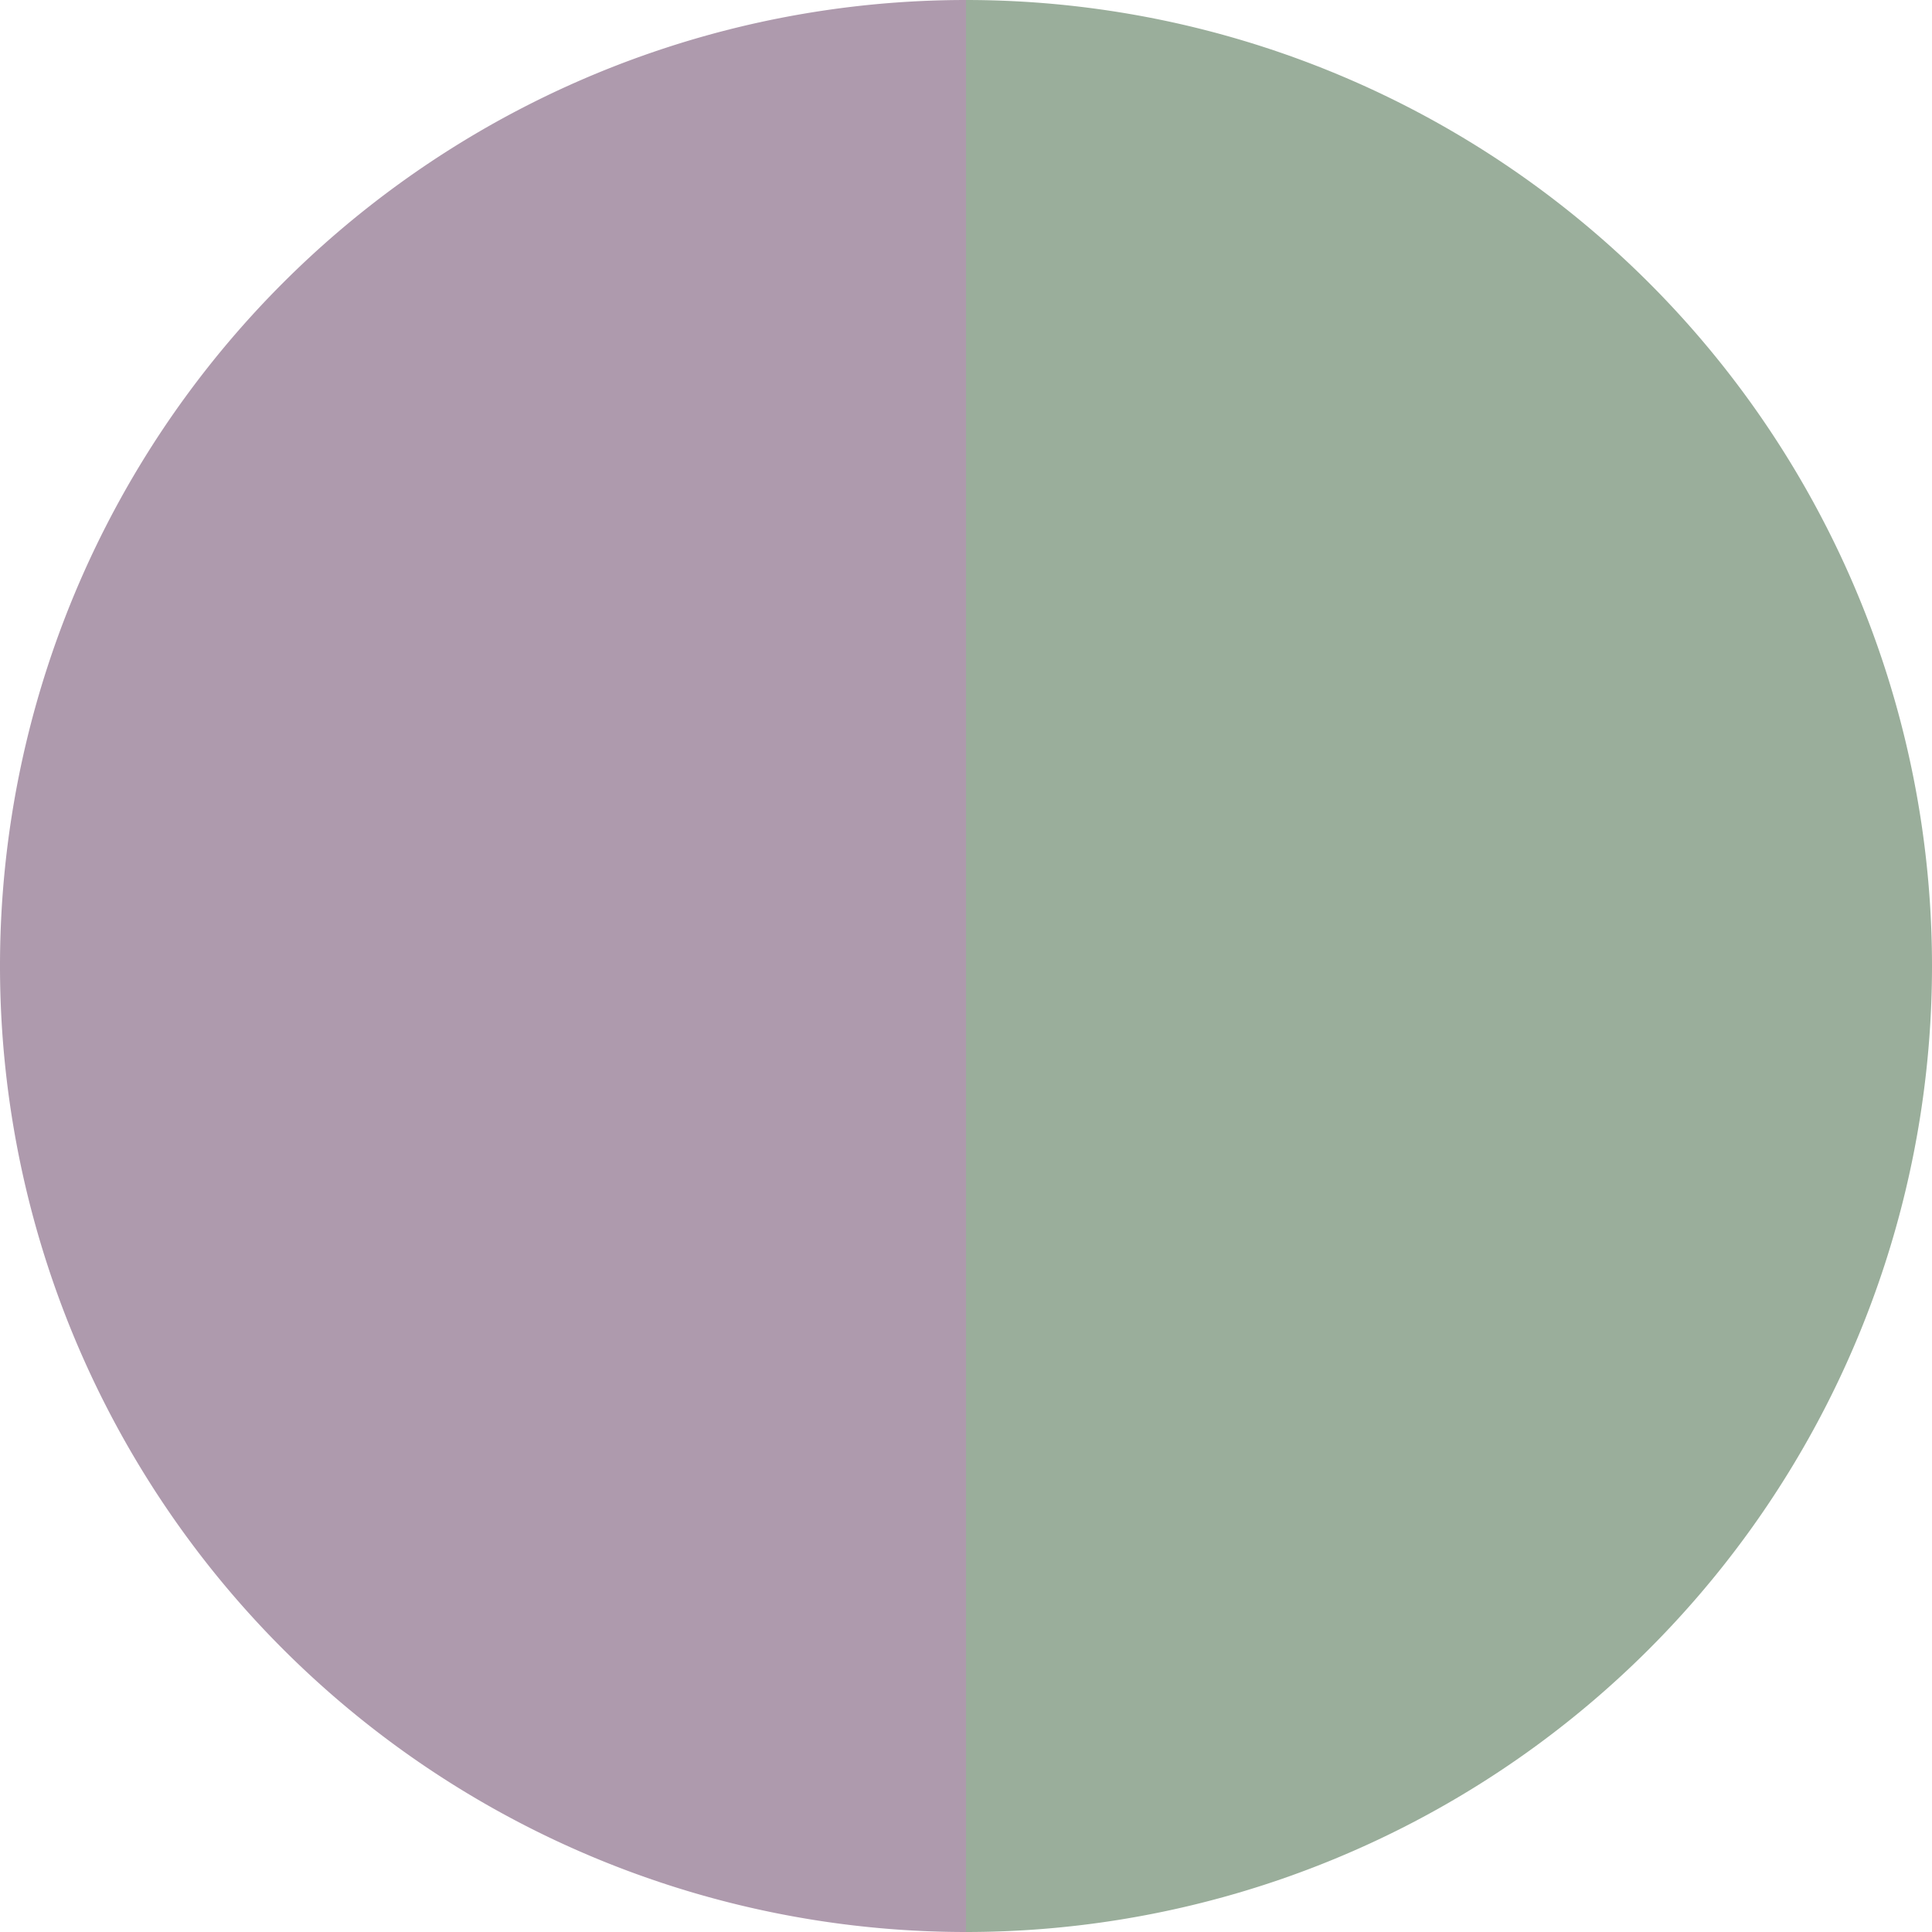
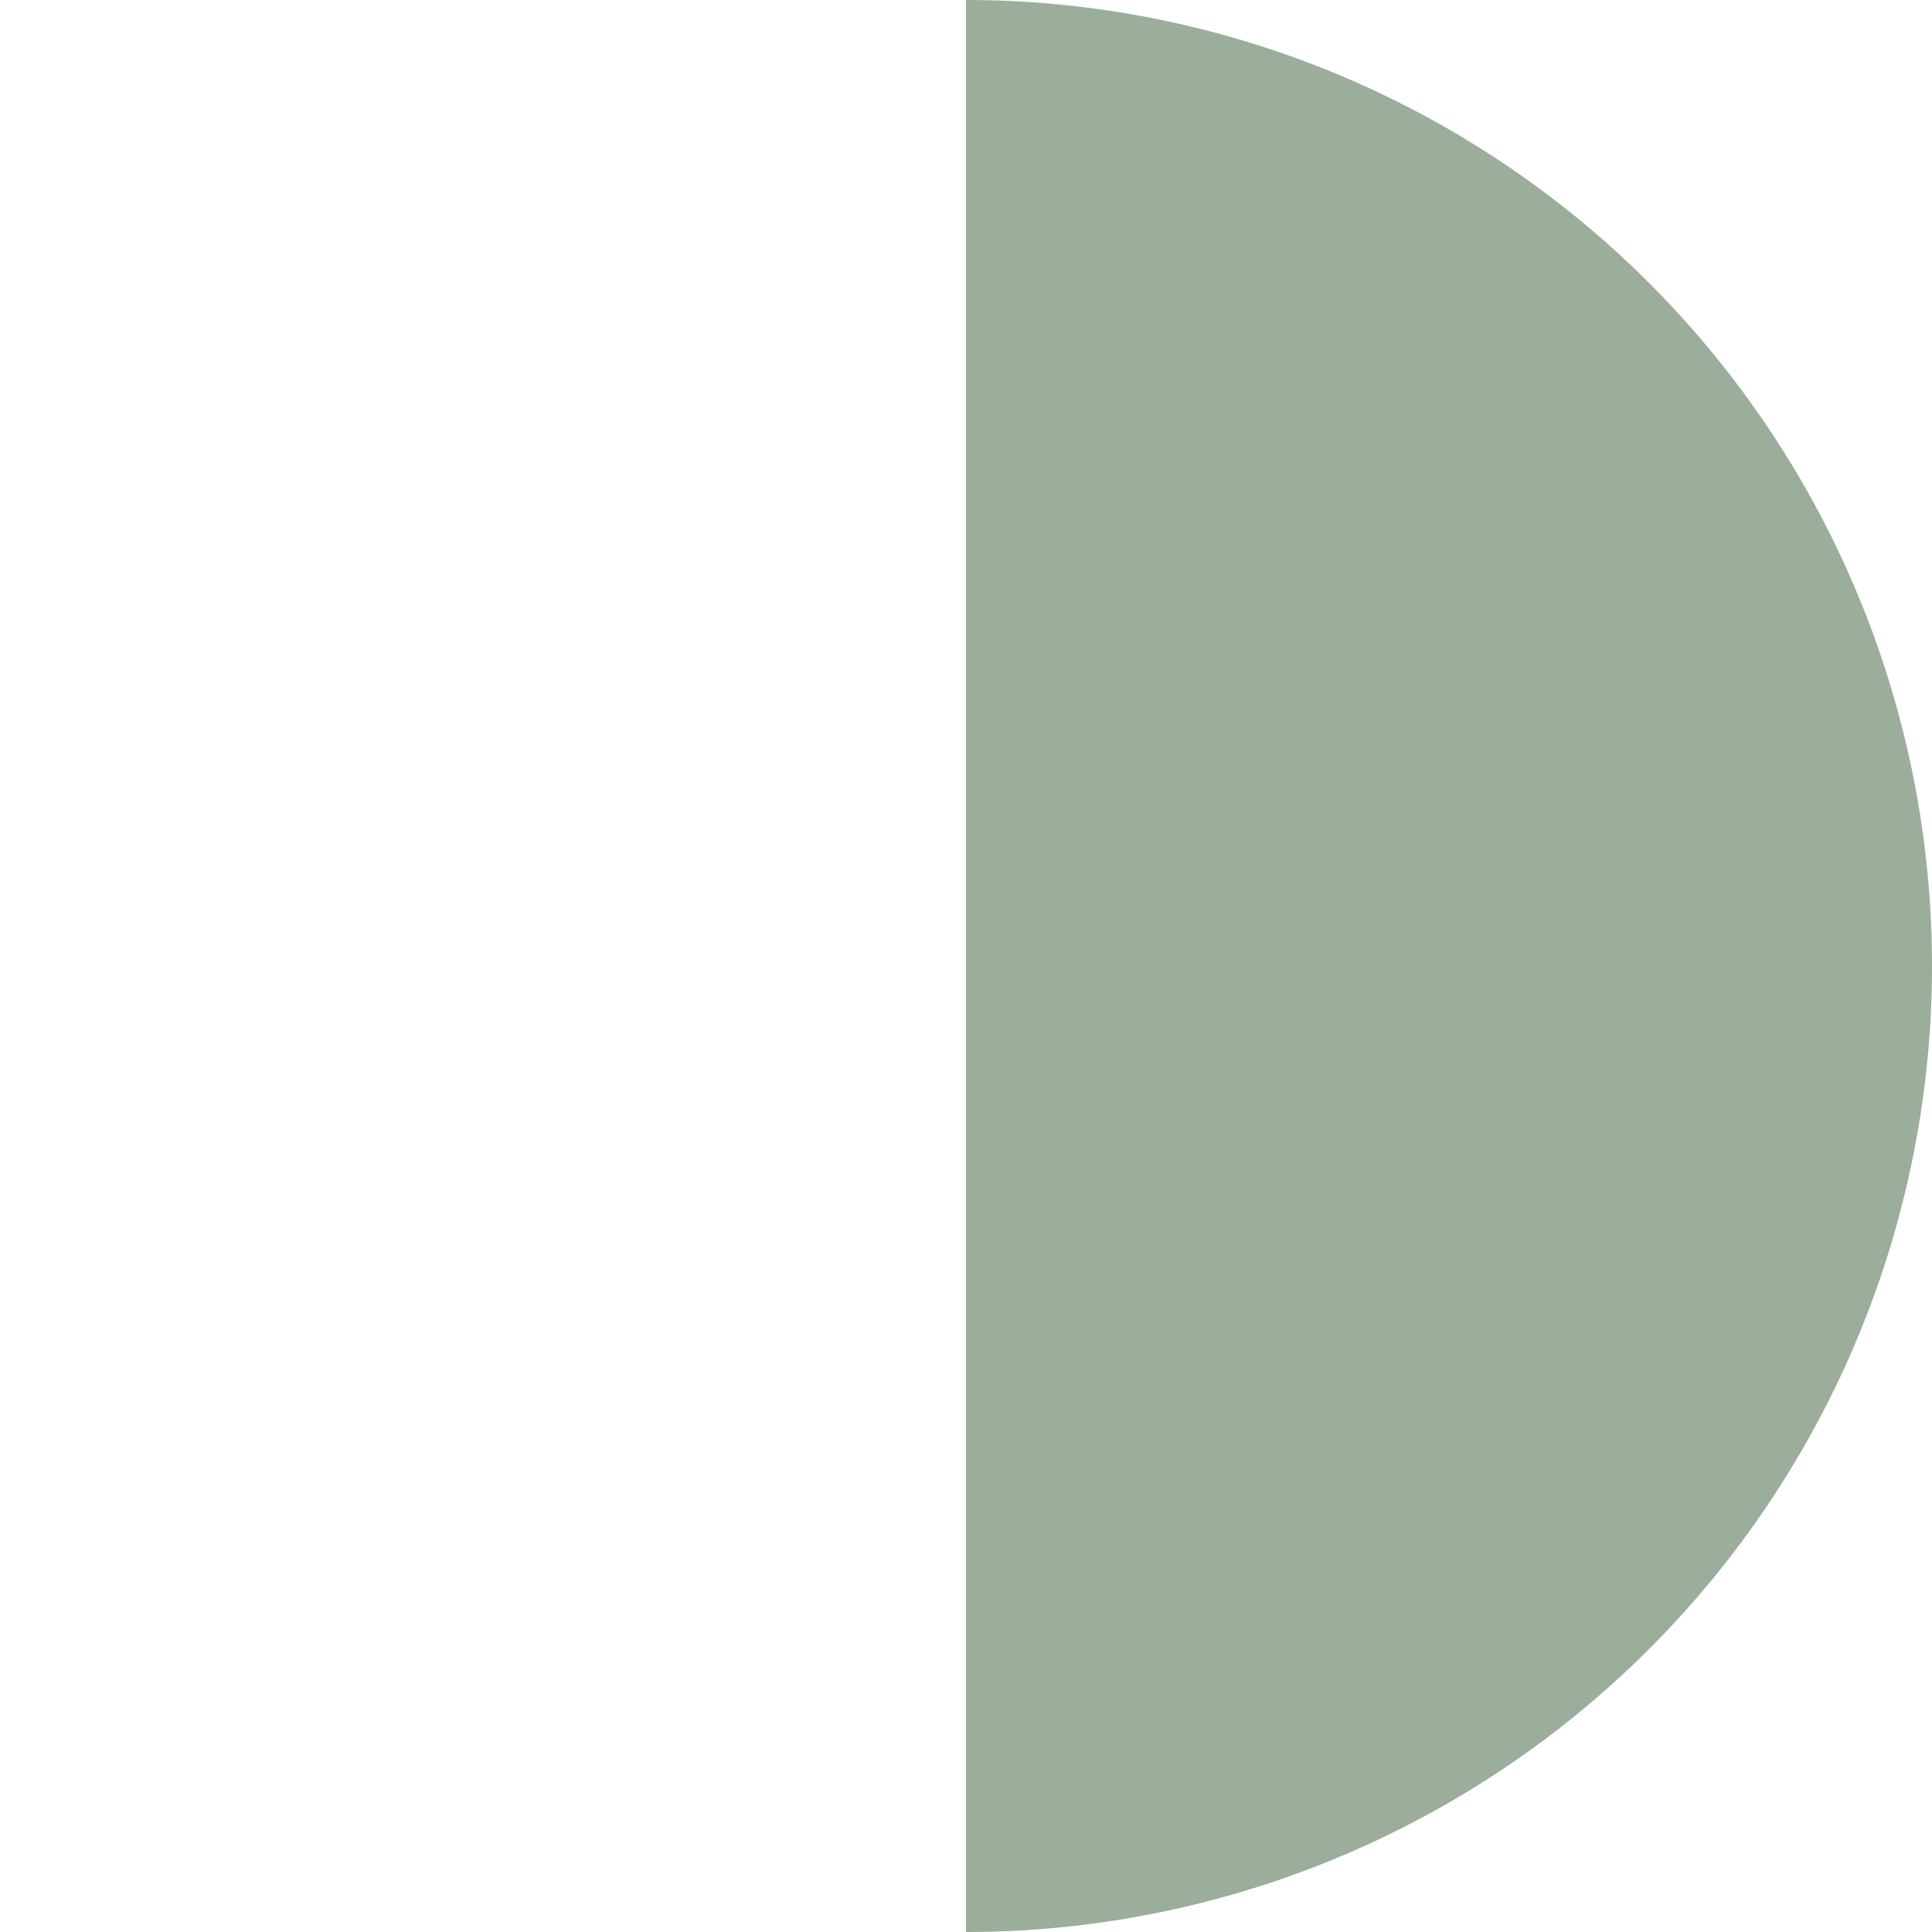
<svg xmlns="http://www.w3.org/2000/svg" width="500" height="500" viewBox="-1 -1 2 2">
  <path d="M 0 -1               A 1,1 0 0,1 0 1             L 0,0              z" fill="#9aae9b" />
-   <path d="M 0 1               A 1,1 0 0,1 -0 -1             L 0,0              z" fill="#ae9aad" />
</svg>